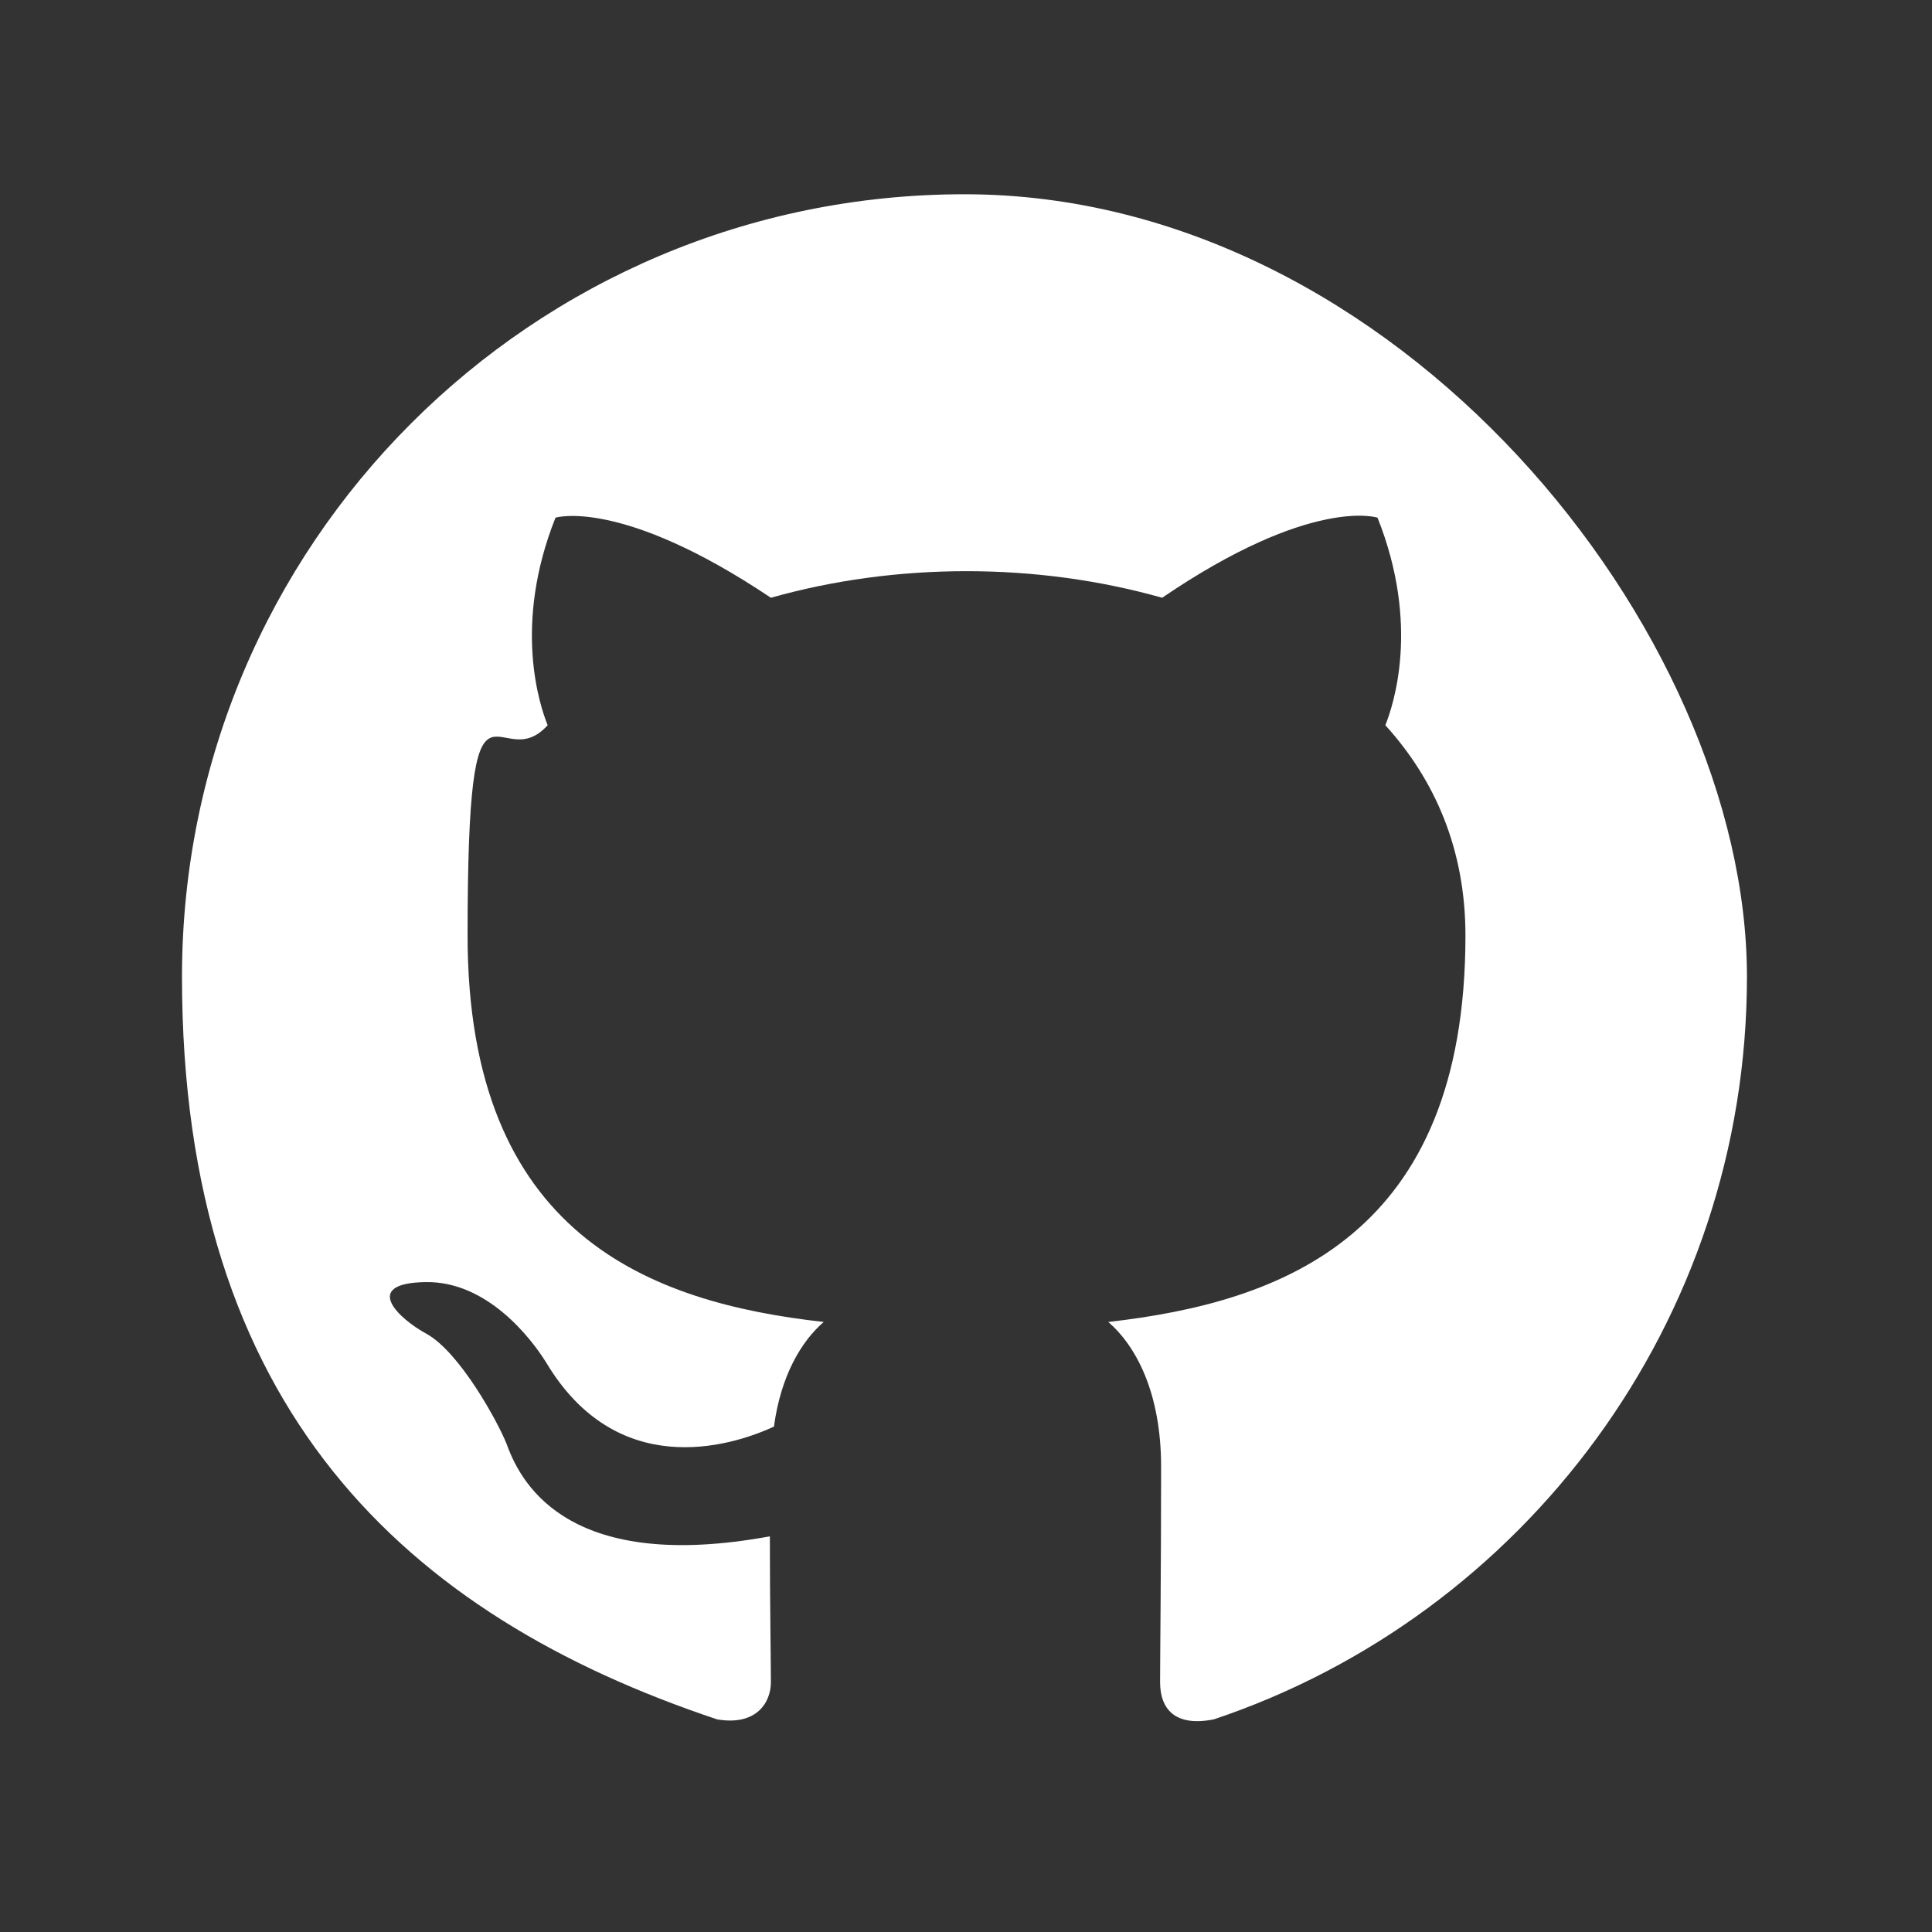
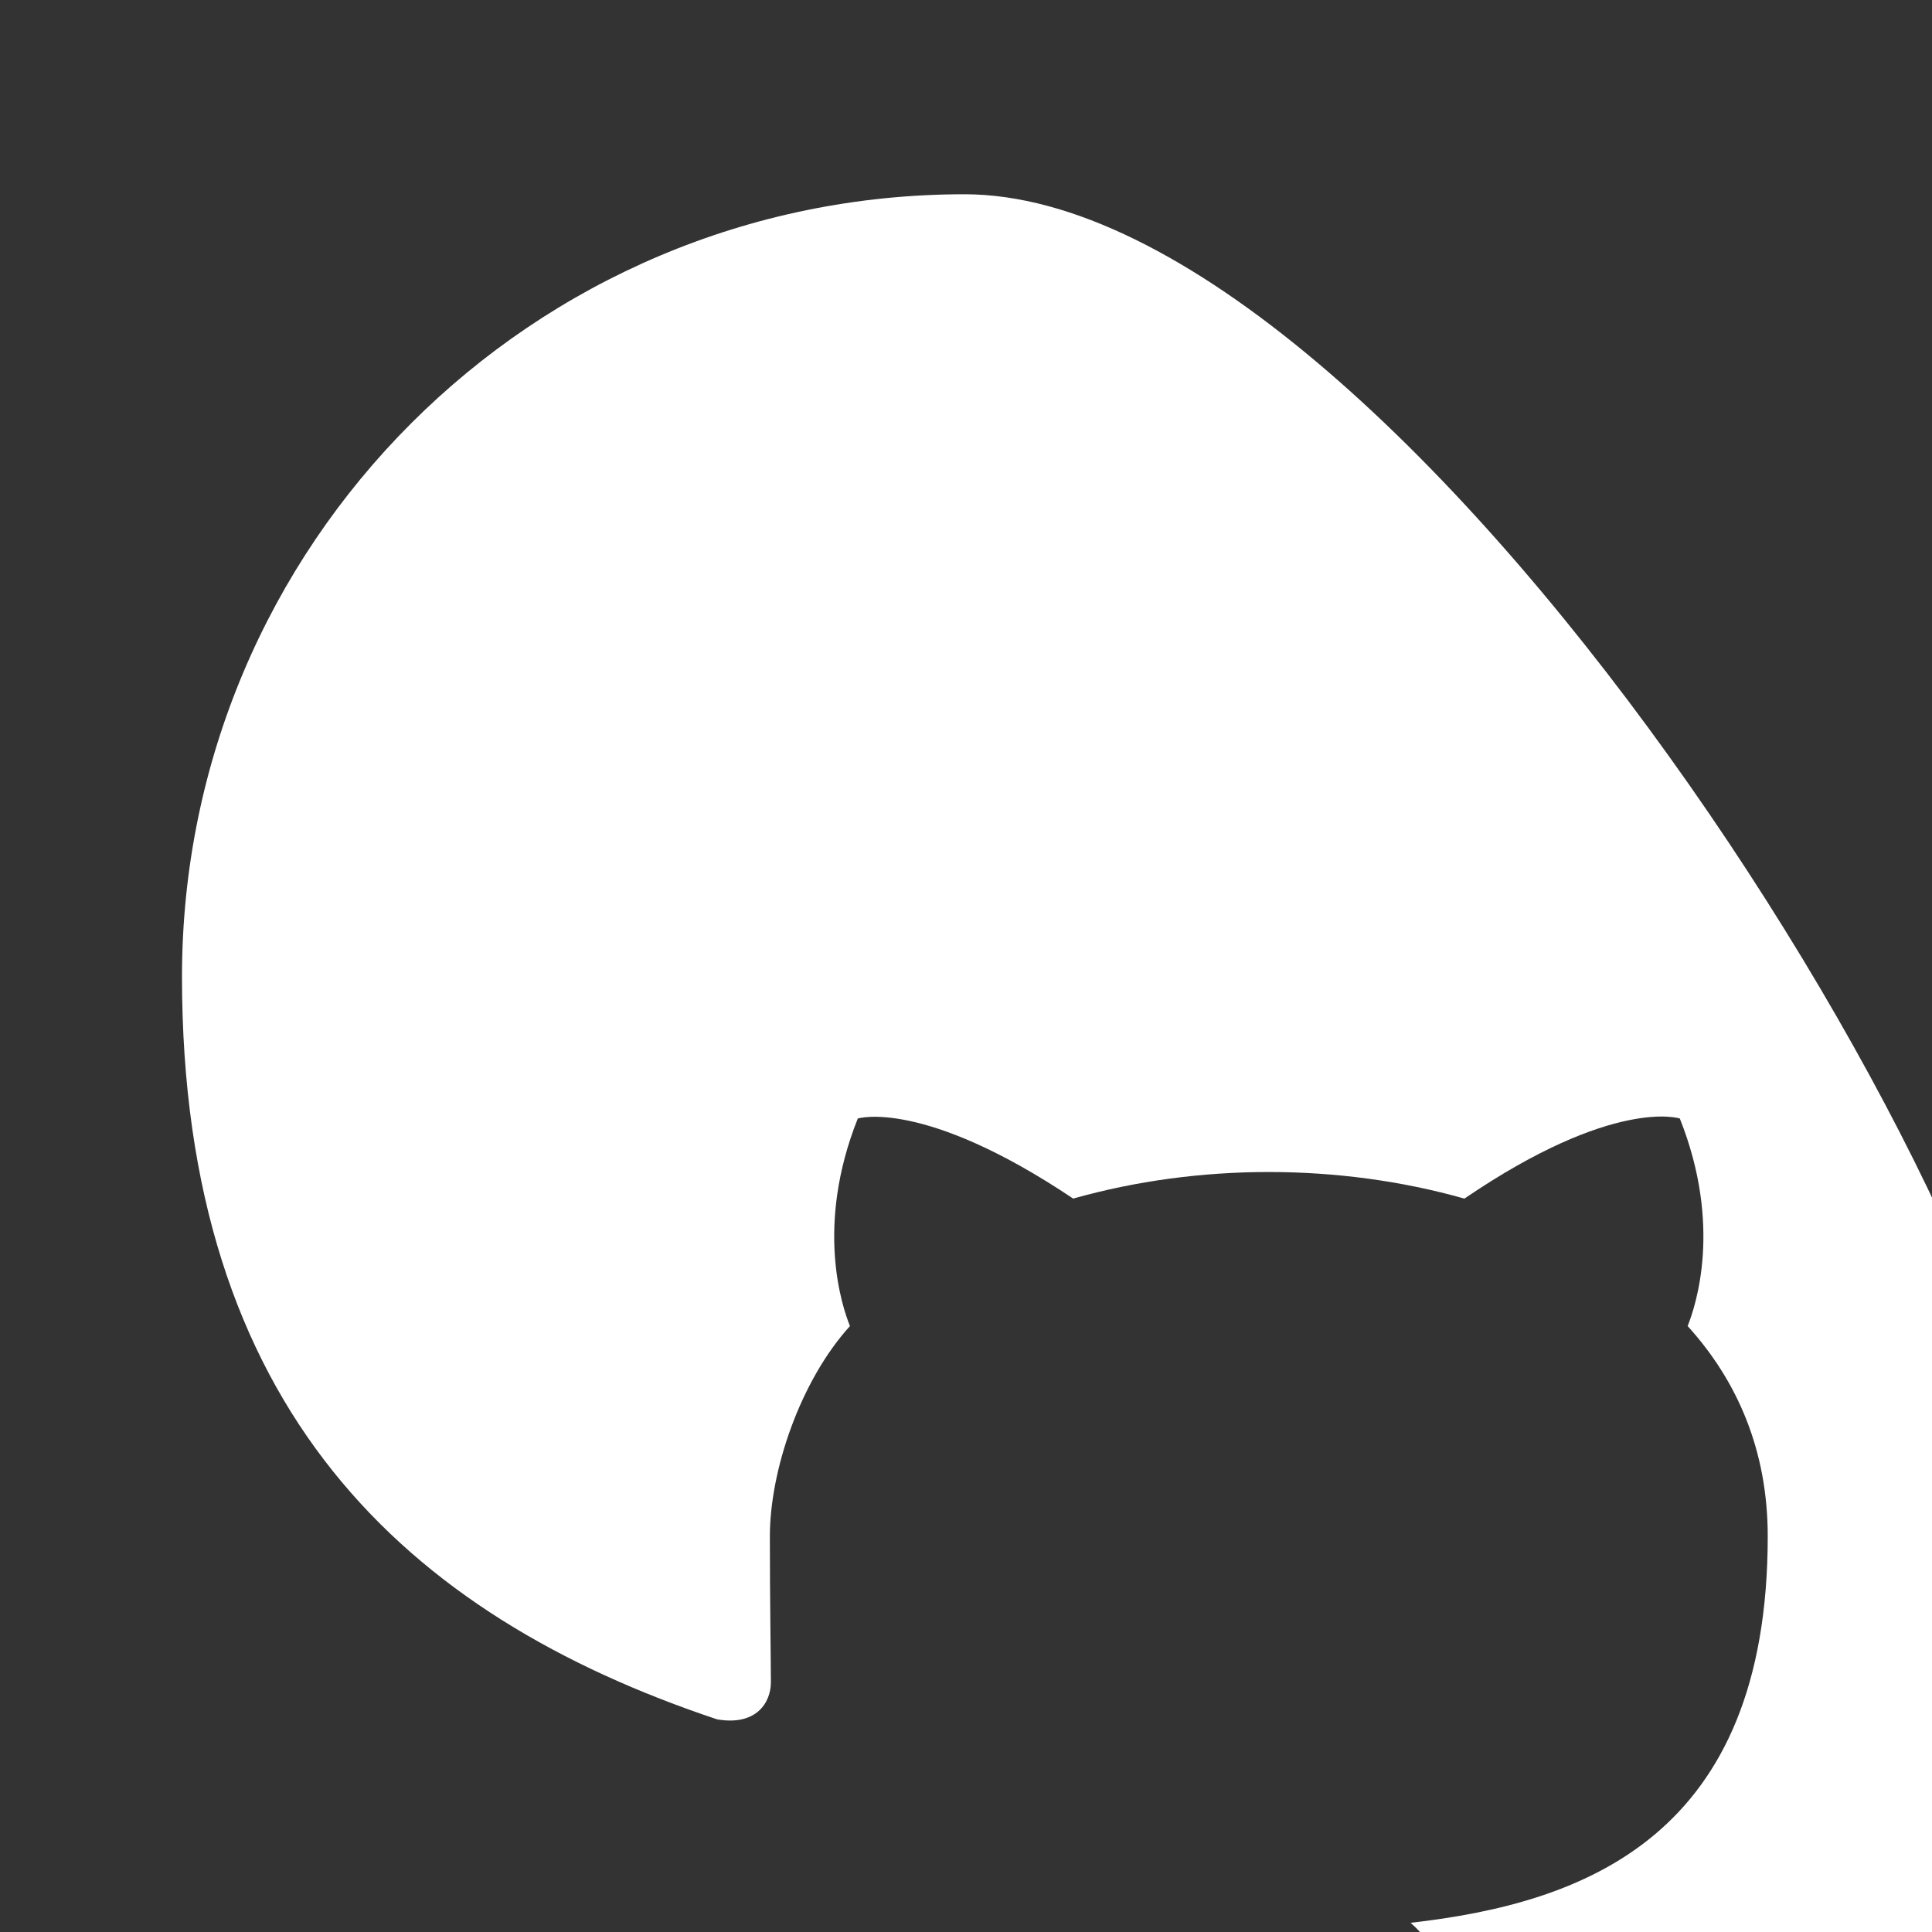
<svg xmlns="http://www.w3.org/2000/svg" id="Layer_1" version="1.1" viewBox="0 0 566.9 566.9">
  <rect x="0" y="0" width="566.9" height="566.9" fill="#333333" stroke="none" />
  <defs>
    <style>
      .st0 {
        fill: #fff;
        fill-rule: evenodd;
      }
    </style>
  </defs>
-   <path class="st0" d="M283,57c-126.9,0-229.6,102.8-229.6,229.6s65.7,187.4,157,217.9c11.5,2,15.8-4.9,15.8-10.9s-.3-23.5-.3-42.8c-57.7,10.6-72.6-14.1-77.2-27-2.6-6.6-13.8-27-23.5-32.4-8-4.3-19.5-14.9-.3-15.2,18.1-.3,31,16.6,35.3,23.5,20.7,34.7,53.7,25,66.9,18.9,2-14.9,8-25,14.6-30.7-51.1-5.7-104.5-25.5-104.5-113.4s8.9-45.6,23.5-61.7c-2.3-5.7-10.3-29.3,2.3-60.9,0,0,19.2-6,63.2,23.5,18.4-5.2,37.9-7.8,57.4-7.8s39,2.6,57.4,7.8c43.9-29.9,63.2-23.5,63.2-23.5,12.6,31.6,4.6,55.1,2.3,60.9,14.6,16.1,23.5,36.5,23.5,61.7,0,88.1-53.7,107.6-104.8,113.4,8.3,7.2,15.5,21,15.5,42.5,0,30.7-.3,55.4-.3,63.2s4.3,13.2,15.8,10.9c90.7-30.4,156.4-116.5,156.4-217.9S409.9,57,283,57Z" />
+   <path class="st0" d="M283,57c-126.9,0-229.6,102.8-229.6,229.6s65.7,187.4,157,217.9c11.5,2,15.8-4.9,15.8-10.9s-.3-23.5-.3-42.8s8.9-45.6,23.5-61.7c-2.3-5.7-10.3-29.3,2.3-60.9,0,0,19.2-6,63.2,23.5,18.4-5.2,37.9-7.8,57.4-7.8s39,2.6,57.4,7.8c43.9-29.9,63.2-23.5,63.2-23.5,12.6,31.6,4.6,55.1,2.3,60.9,14.6,16.1,23.5,36.5,23.5,61.7,0,88.1-53.7,107.6-104.8,113.4,8.3,7.2,15.5,21,15.5,42.5,0,30.7-.3,55.4-.3,63.2s4.3,13.2,15.8,10.9c90.7-30.4,156.4-116.5,156.4-217.9S409.9,57,283,57Z" />
</svg>